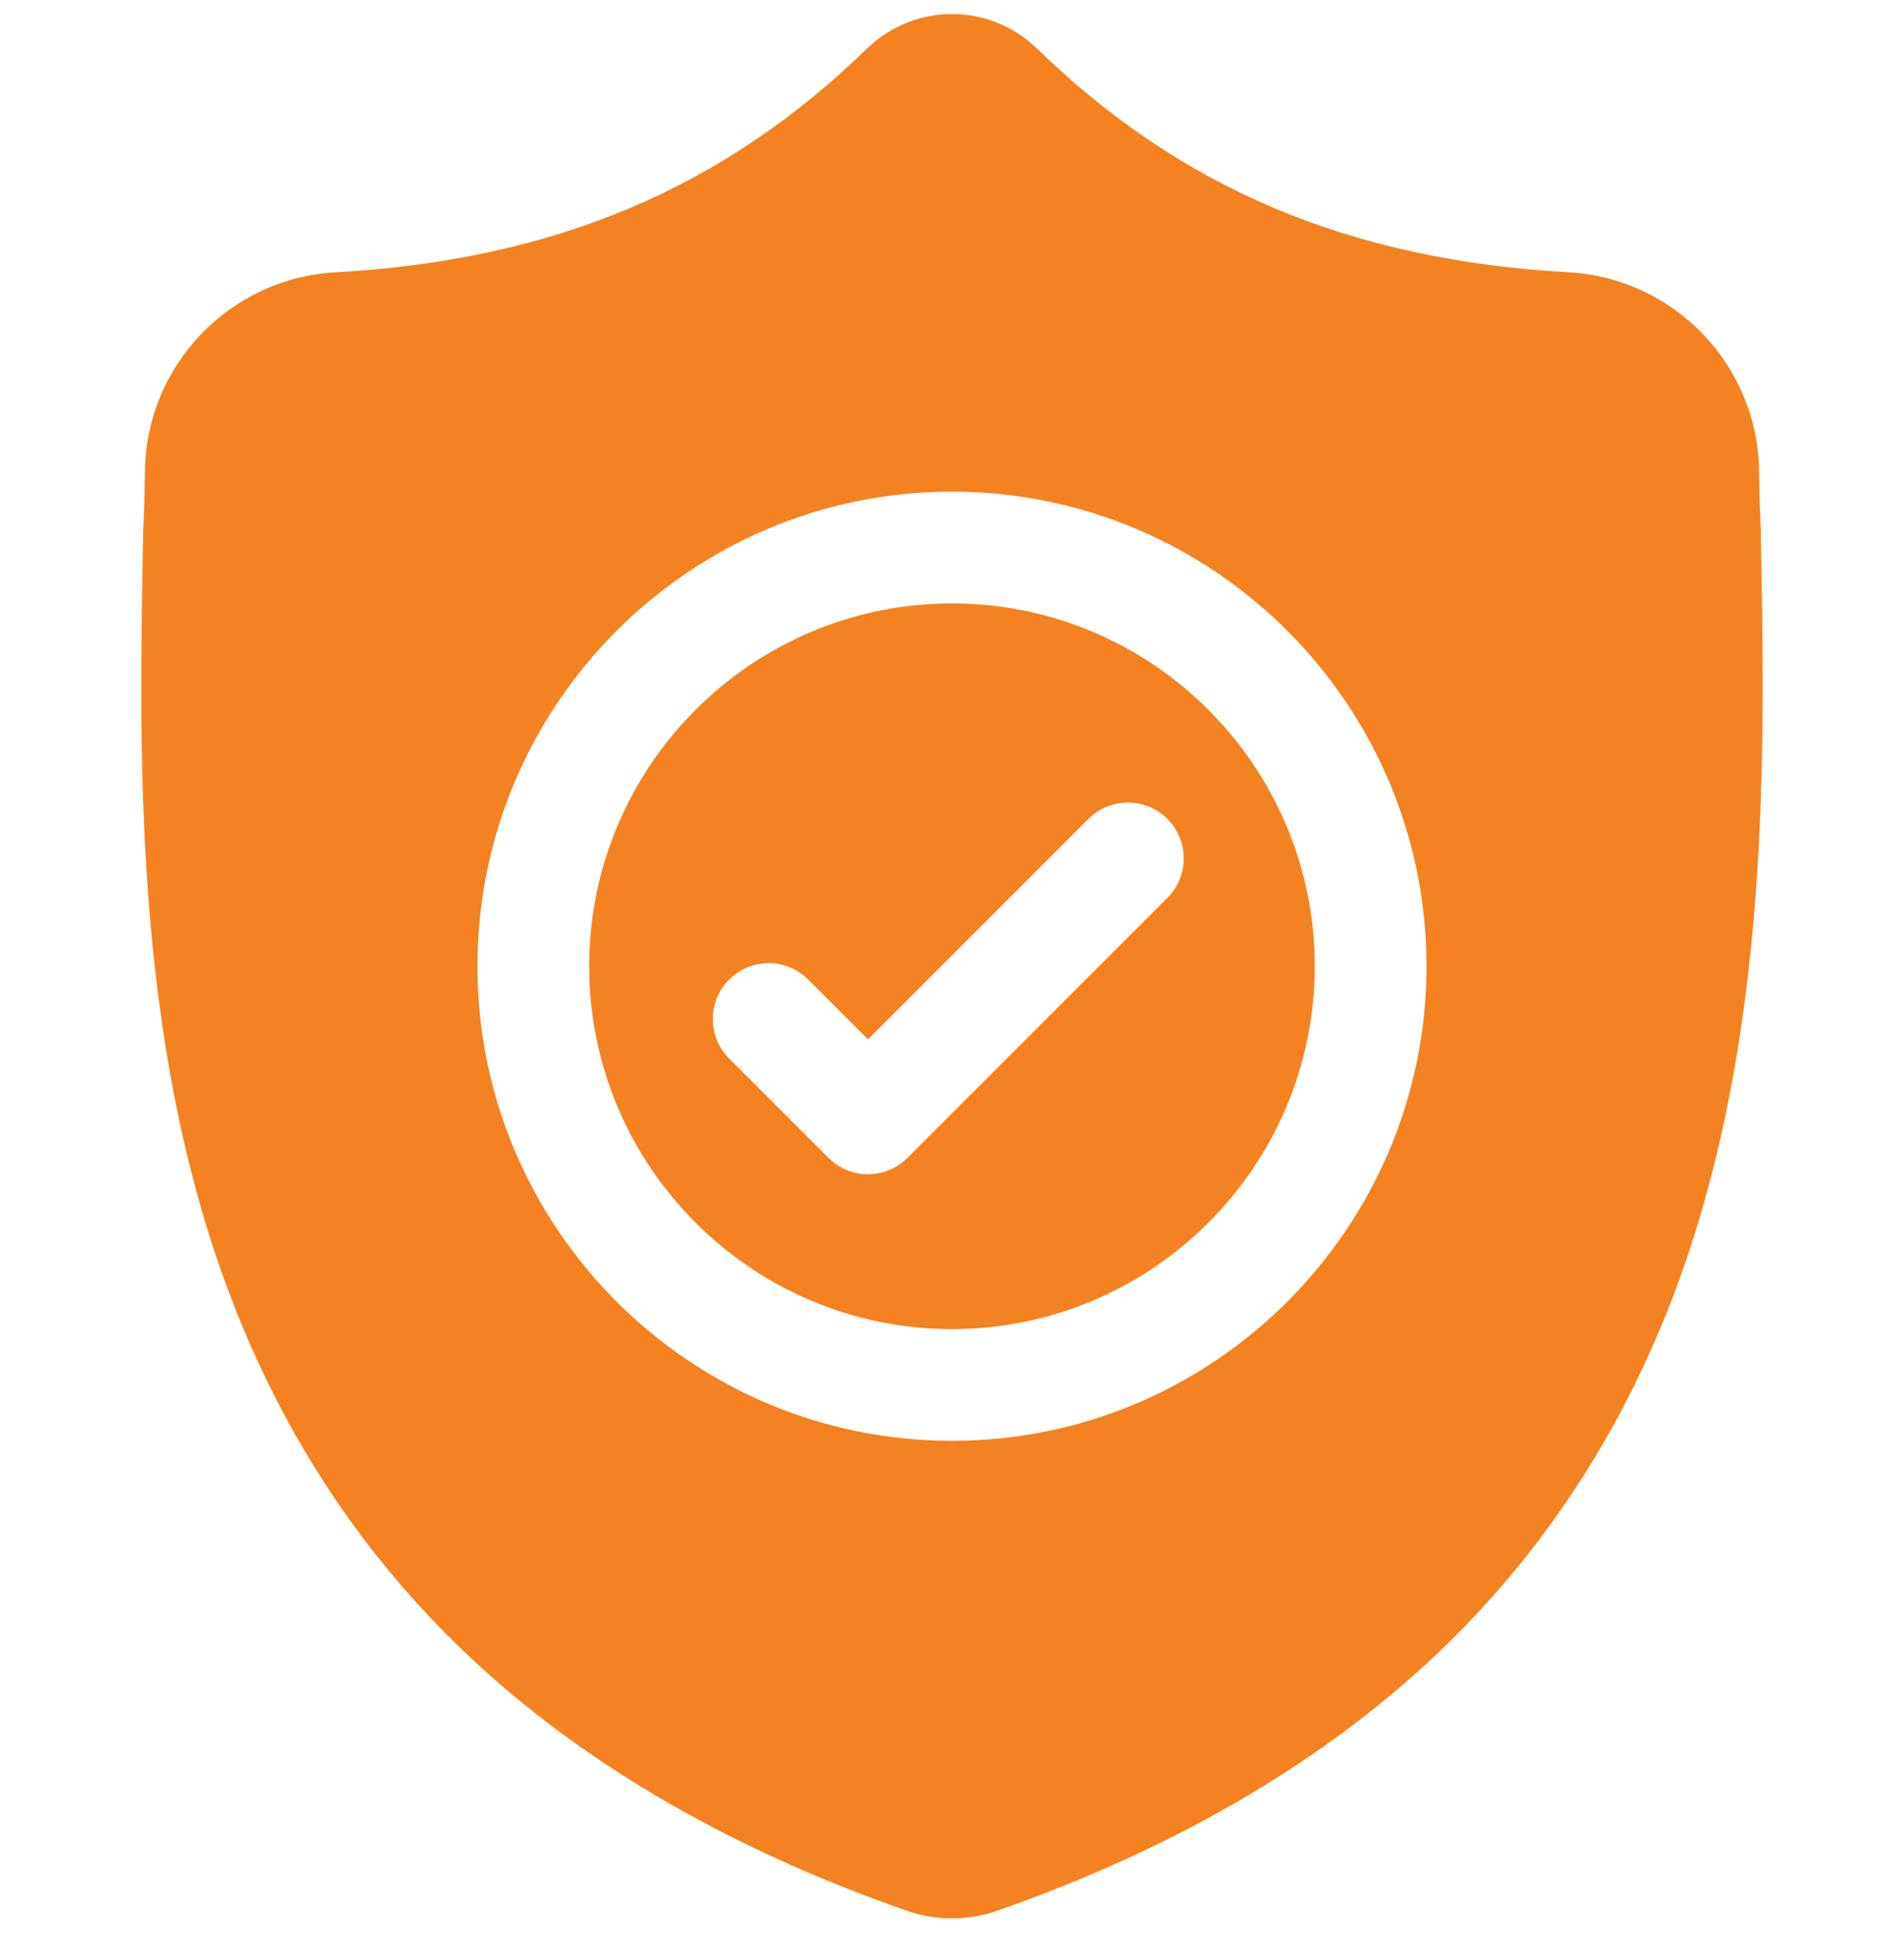
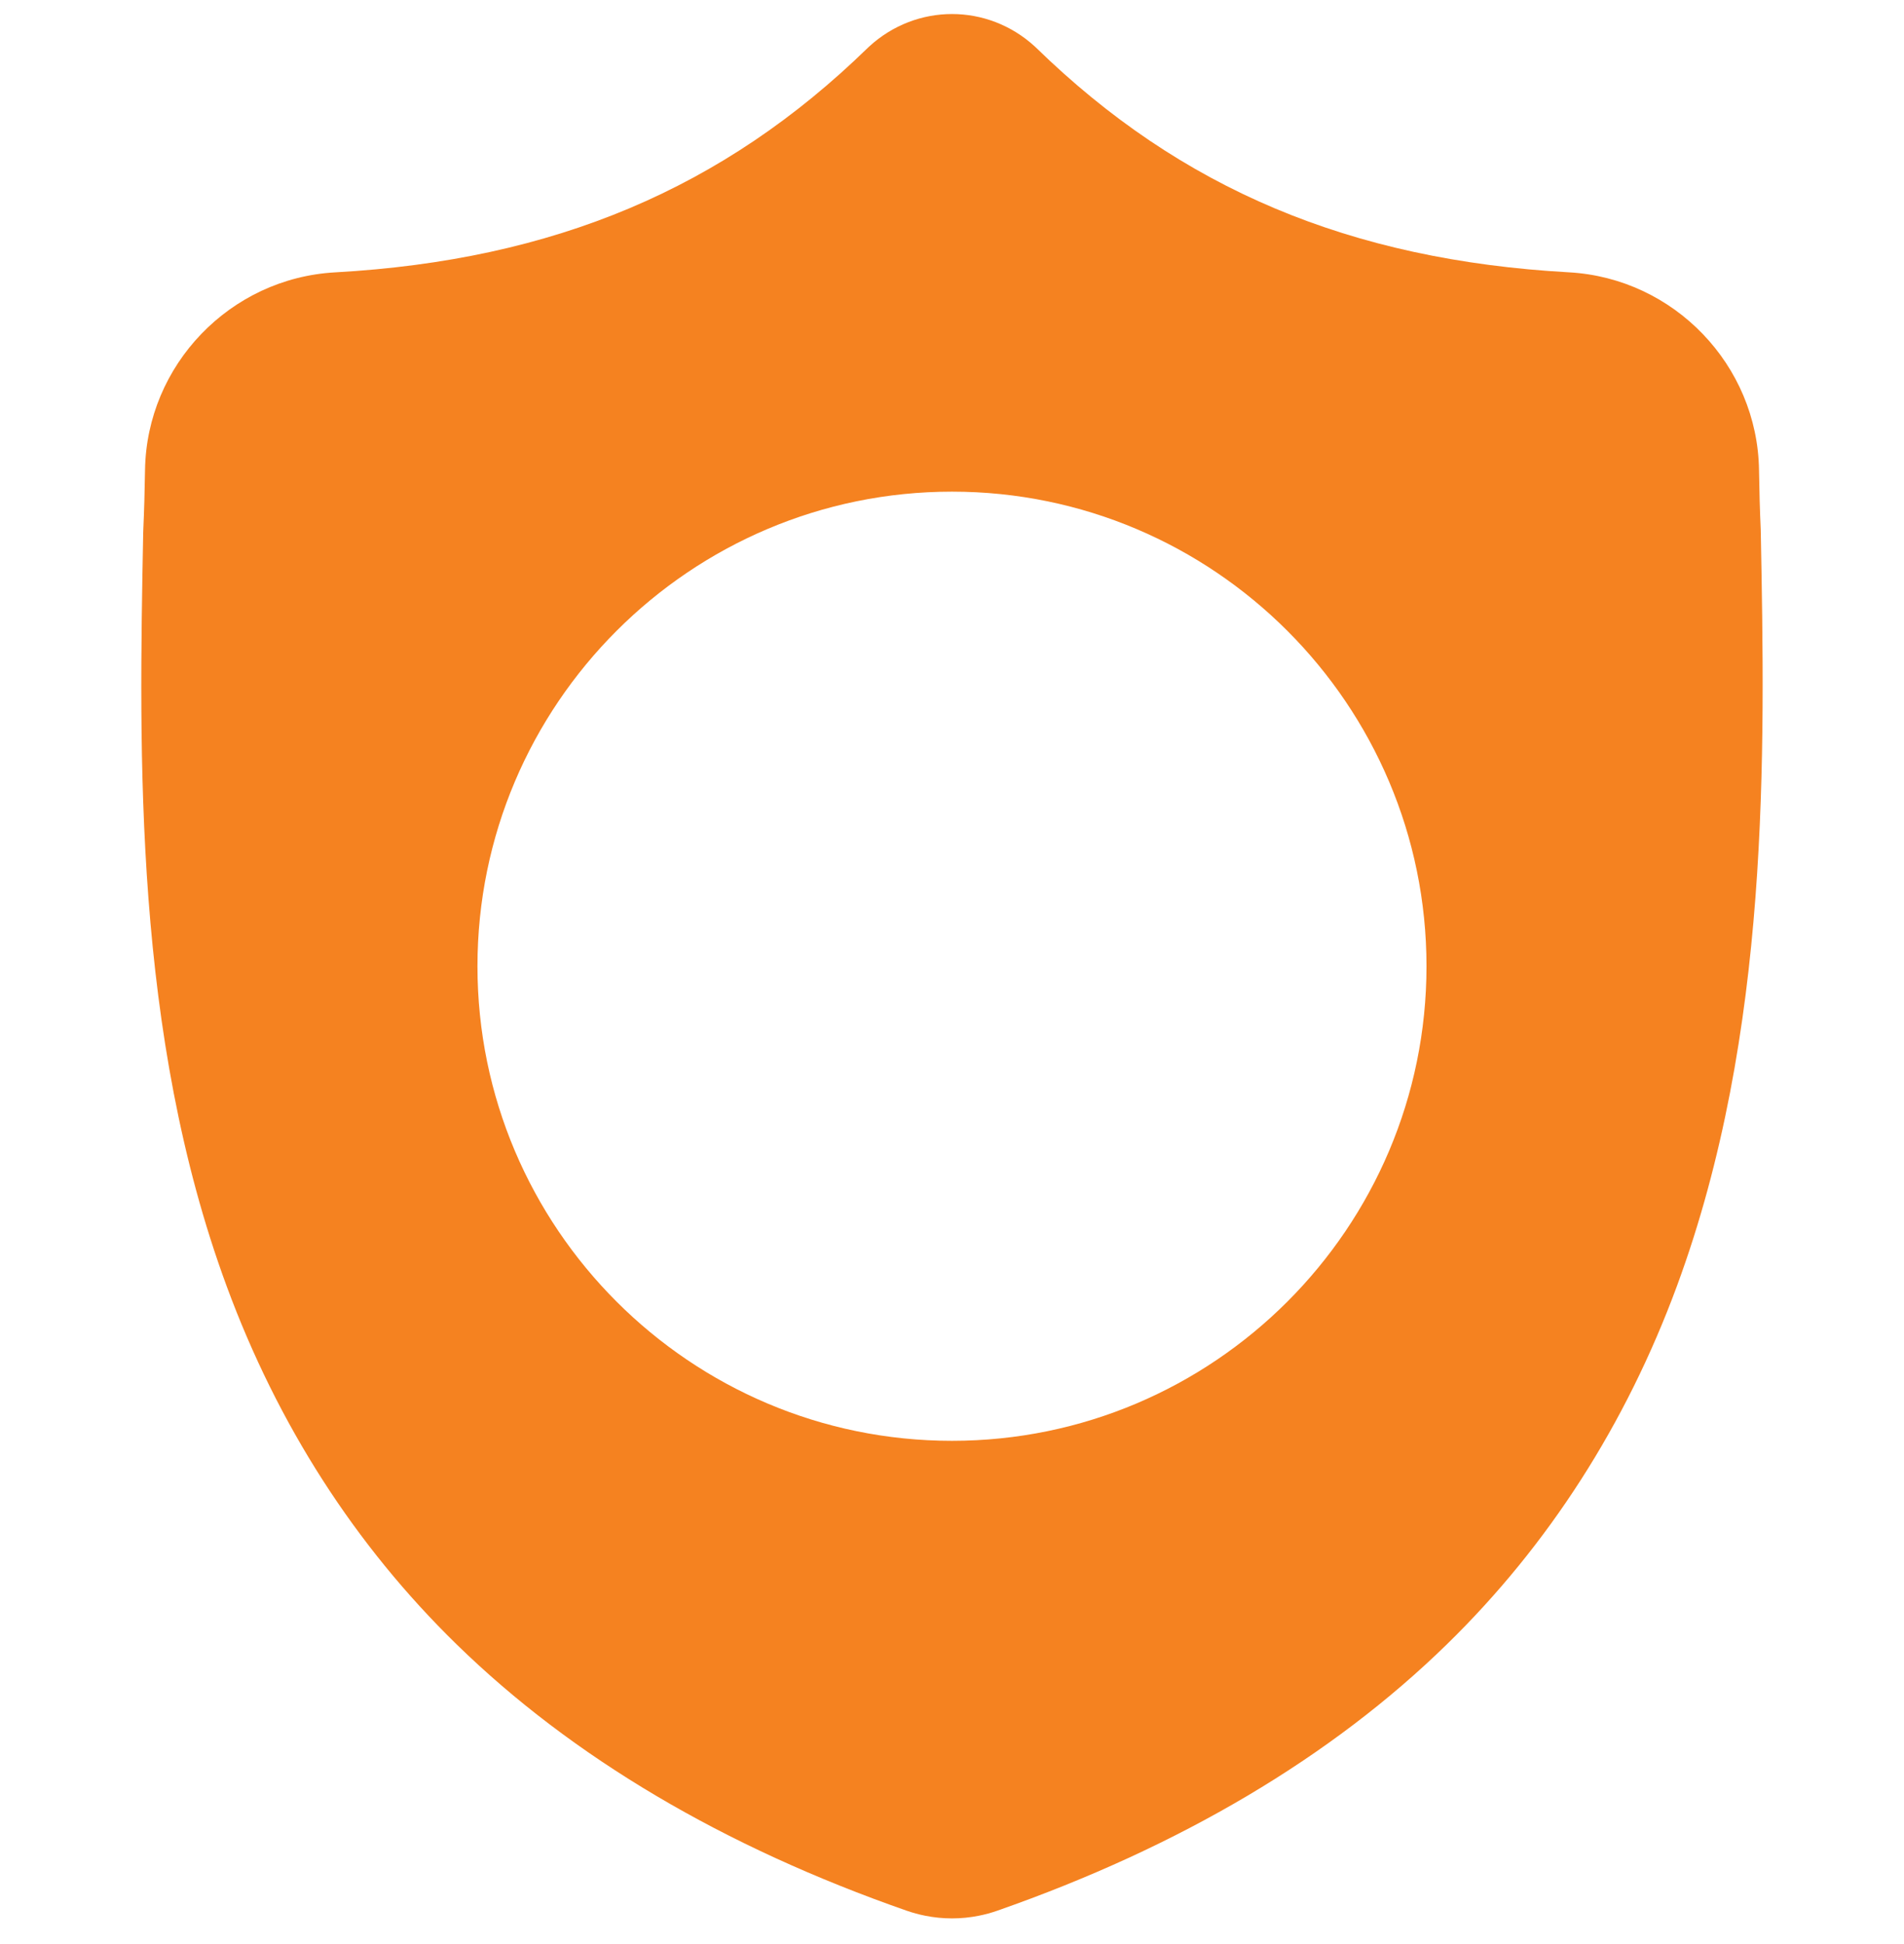
<svg xmlns="http://www.w3.org/2000/svg" width="48" height="49" viewBox="0 0 48 49" fill="none">
  <g clip-path="url(#clip0_1528_3851)">
-     <path d="M24 15.209C18.957 15.209 14.854 19.312 14.854 24.354C14.854 29.397 18.957 33.5 24 33.5C29.042 33.5 33.145 29.397 33.145 24.354C33.145 19.312 29.042 15.209 24 15.209ZM29.43 22.632L22.878 29.184C22.603 29.459 22.242 29.597 21.882 29.597C21.521 29.597 21.161 29.459 20.886 29.184L18.382 26.68C17.832 26.131 17.832 25.239 18.382 24.689C18.932 24.139 19.823 24.139 20.373 24.689L21.882 26.197L27.438 20.641C27.988 20.091 28.88 20.091 29.43 20.641C29.98 21.19 29.98 22.082 29.43 22.632Z" fill="#F58220" />
    <path d="M44.389 13.377L44.388 13.34C44.367 12.879 44.353 12.391 44.345 11.848C44.306 9.202 42.202 7.012 39.555 6.864C34.036 6.556 29.767 4.757 26.119 1.201L26.088 1.172C24.898 0.081 23.103 0.081 21.913 1.172L21.882 1.201C18.234 4.757 13.965 6.556 8.446 6.865C5.799 7.012 3.695 9.202 3.656 11.849C3.648 12.388 3.634 12.875 3.613 13.34L3.61 13.427C3.503 19.054 3.37 26.058 5.713 32.415C7.001 35.911 8.952 38.95 11.512 41.447C14.427 44.292 18.245 46.551 22.86 48.16C23.01 48.212 23.166 48.255 23.325 48.286C23.549 48.331 23.775 48.353 24 48.353C24.226 48.353 24.452 48.331 24.676 48.286C24.834 48.255 24.992 48.212 25.142 48.159C29.752 46.547 33.566 44.287 36.478 41.443C39.037 38.944 40.988 35.905 42.278 32.408C44.629 26.032 44.496 19.015 44.389 13.377ZM24 36.316C17.403 36.316 12.037 30.95 12.037 24.354C12.037 17.758 17.403 12.392 24 12.392C30.595 12.392 35.962 17.758 35.962 24.354C35.962 30.95 30.595 36.316 24 36.316Z" fill="#F58220" />
  </g>
  <defs>
    <clipPath id="clip0_1528_3851">
      <rect width="48" height="48" fill="white" transform="translate(0 0.354)" />
    </clipPath>
  </defs>
</svg>